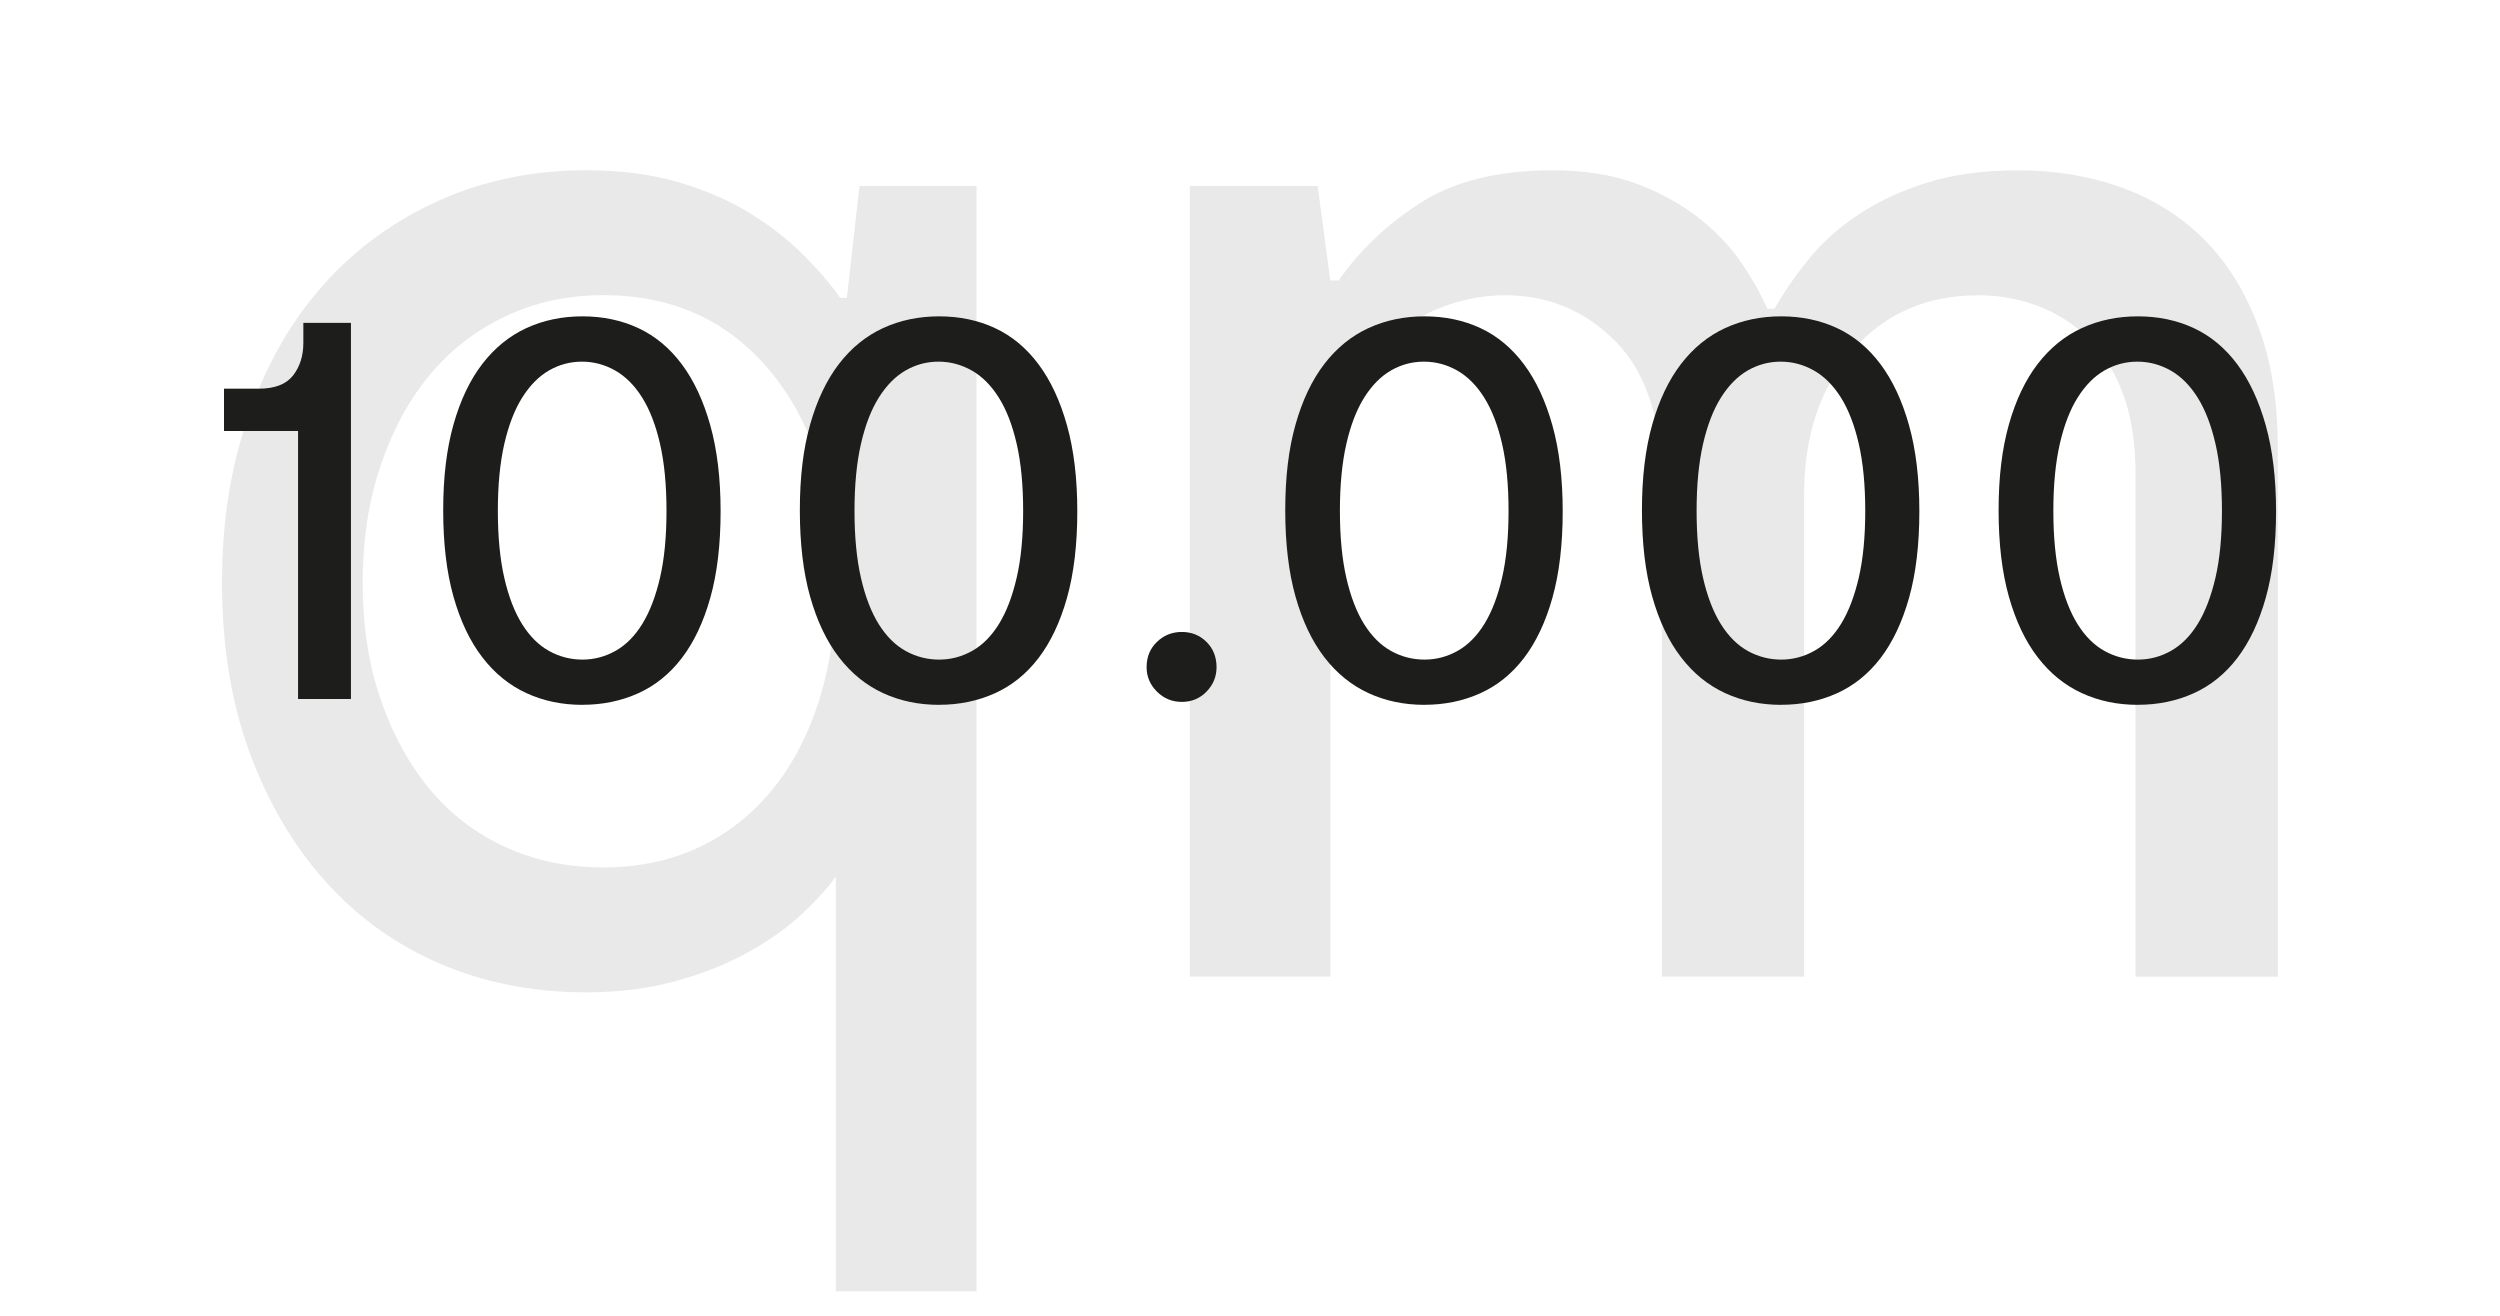
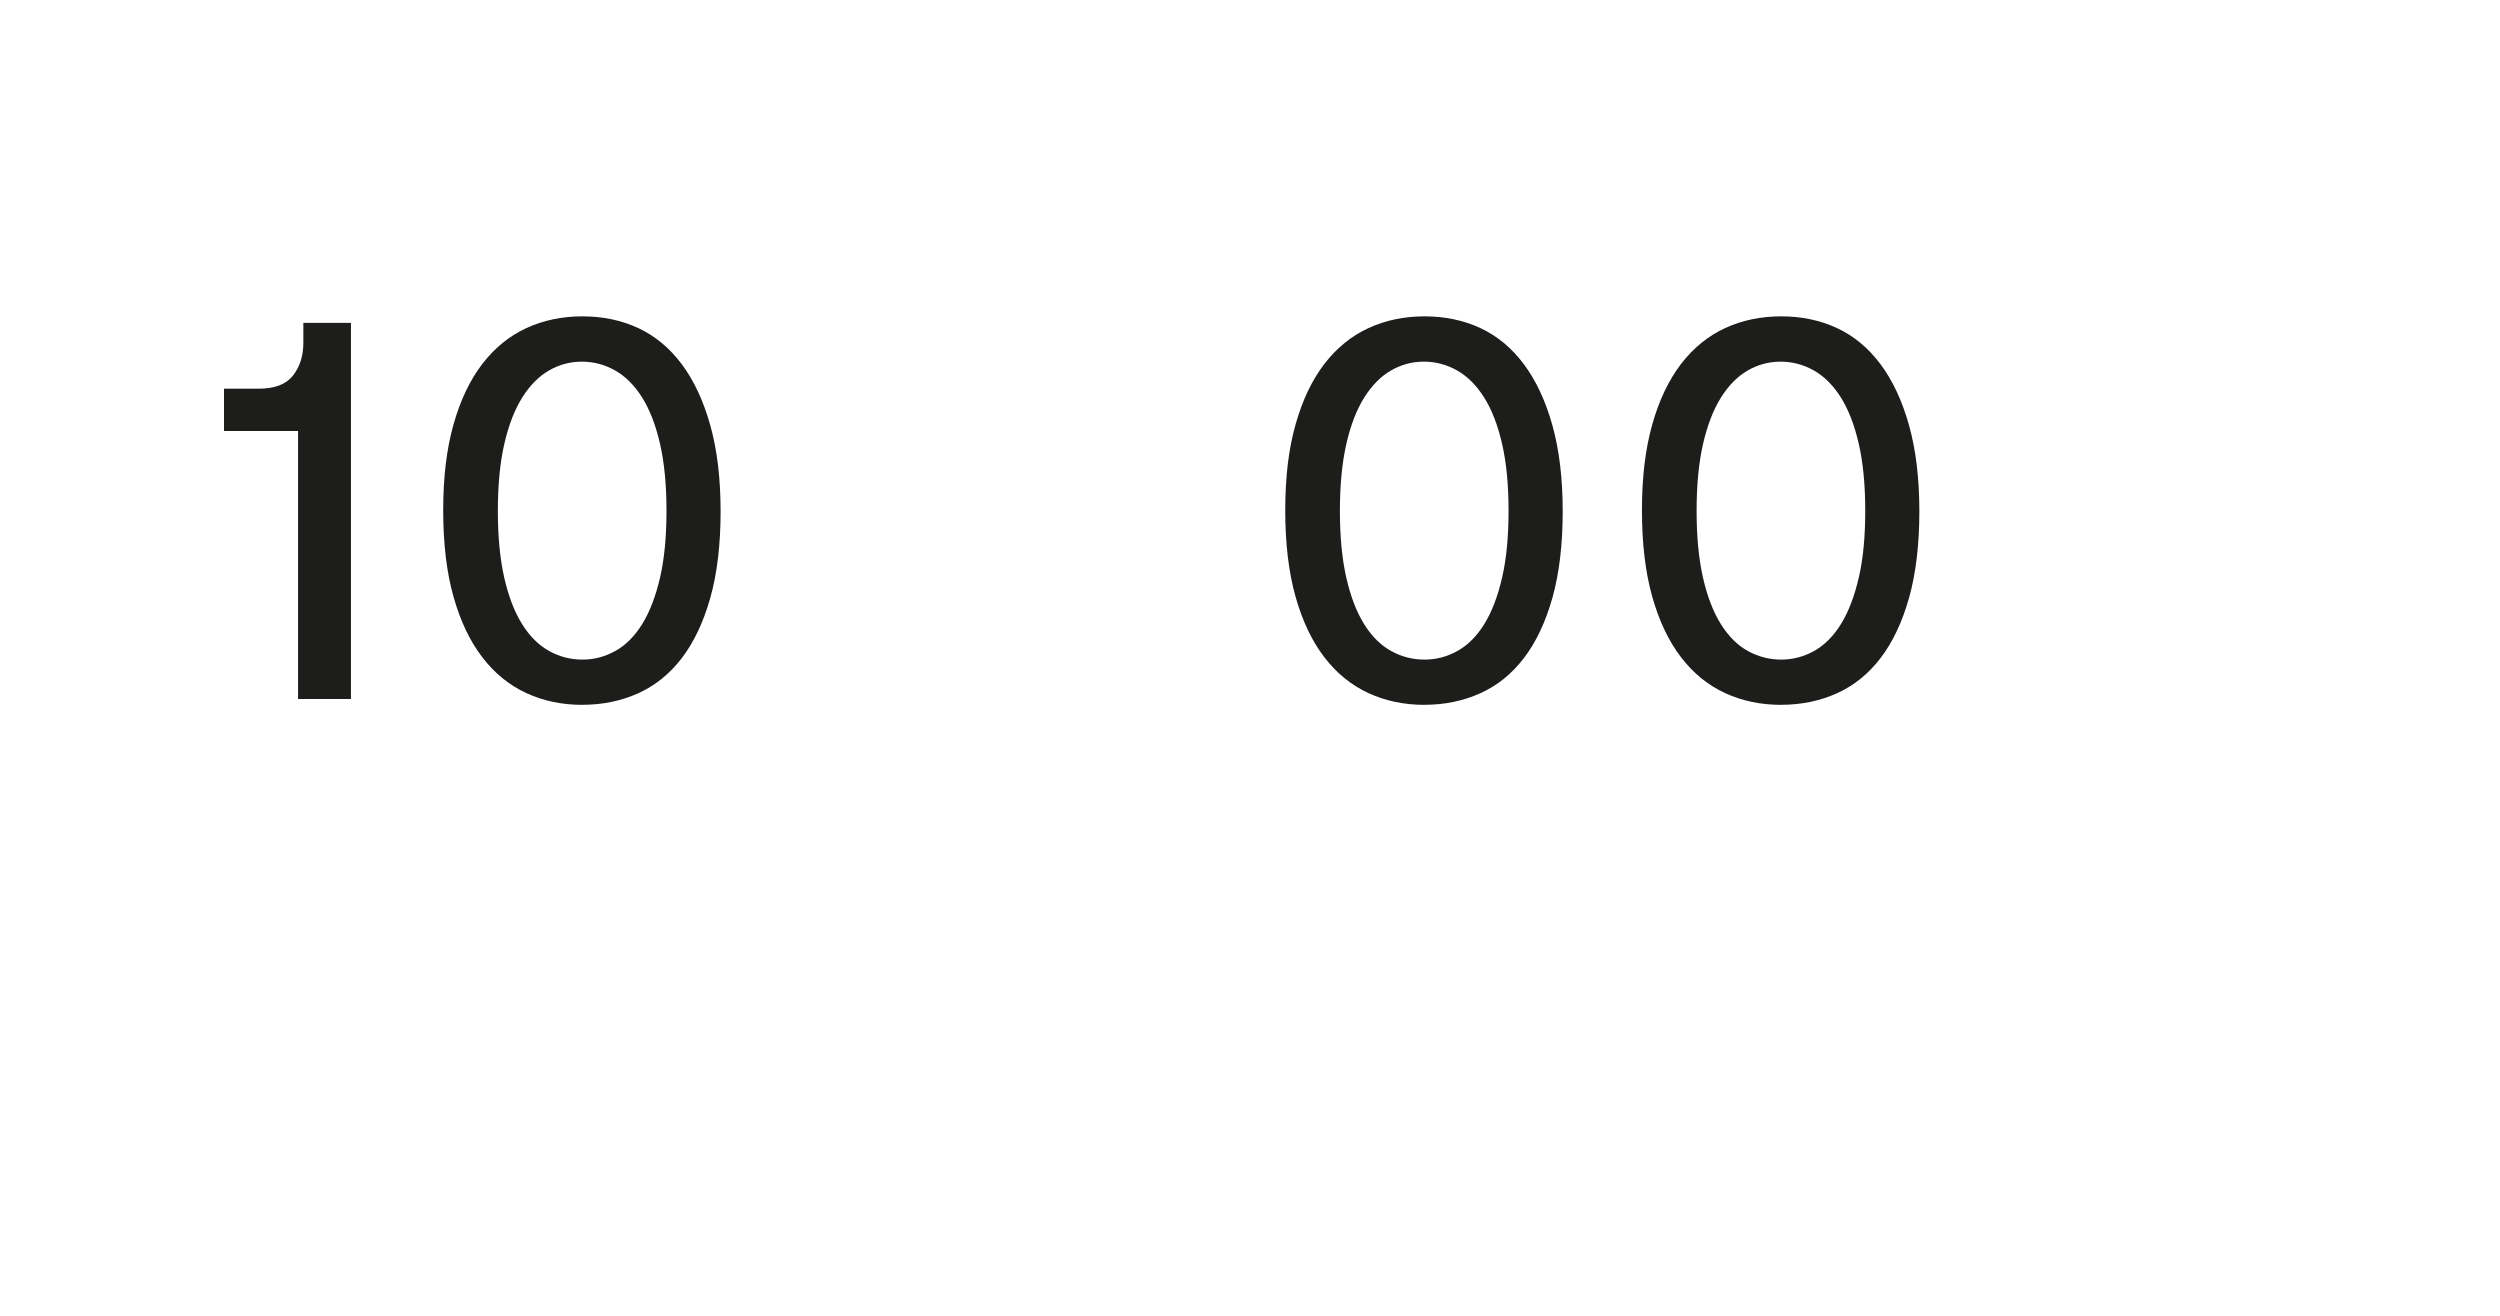
<svg xmlns="http://www.w3.org/2000/svg" id="Ebene_1" data-name="Ebene 1" viewBox="0 0 500 263.17">
  <defs>
    <style>
      .cls-1 {
        opacity: .1;
      }

      .cls-2 {
        stroke: #1d1d1b;
        stroke-miterlimit: 10;
        stroke-width: .75px;
      }

      .cls-2, .cls-3 {
        fill: #1d1d1b;
      }

      .cls-3 {
        stroke-width: 0px;
      }
    </style>
  </defs>
  <g class="cls-1">
-     <path class="cls-2" d="m194.92,37.58v220.31h-27.38v-83.72c-1.89,2.73-4.36,5.51-7.4,8.34-3.04,2.83-6.66,5.4-10.86,7.71-4.2,2.31-8.97,4.2-14.32,5.66-5.35,1.47-11.28,2.21-17.78,2.21-10.49,0-20.14-1.89-28.96-5.67-8.81-3.77-16.42-9.23-22.82-16.36-6.4-7.13-11.44-15.68-15.11-25.65-3.67-9.96-5.51-21.25-5.51-33.83s1.78-23.34,5.35-33.52c3.56-10.18,8.55-18.83,14.95-25.97,6.4-7.13,14.06-12.69,22.97-16.68,8.92-3.98,18.62-5.98,29.11-5.98,6.92,0,13.06.79,18.41,2.36,5.35,1.58,10.07,3.62,14.16,6.14,4.09,2.51,7.66,5.3,10.7,8.34,3.04,3.05,5.51,5.93,7.39,8.66h1.89l2.52-22.35h22.66Zm-74.28,136.28c7.13,0,13.58-1.36,19.36-4.09,5.77-2.72,10.7-6.61,14.79-11.65,4.09-5.04,7.24-11.06,9.44-18.1,2.2-7.03,3.3-14.84,3.3-23.45,0-17.41-4.25-31.42-12.75-42.02-8.5-10.59-19.88-15.89-34.15-15.89-7.13,0-13.69,1.42-19.67,4.25-5.98,2.83-11.07,6.77-15.27,11.8-4.2,5.04-7.5,11.12-9.91,18.25-2.42,7.14-3.62,15-3.62,23.61s1.2,16.42,3.62,23.45c2.41,7.03,5.72,13.06,9.91,18.1s9.28,8.92,15.27,11.65c5.98,2.73,12.54,4.09,19.67,4.09Z" />
-     <path class="cls-2" d="m238.35,37.58h24.86l2.52,18.89h2.2c4.2-6.08,9.65-11.28,16.37-15.58,6.71-4.29,15.42-6.45,26.12-6.45,6.5,0,12.12.9,16.84,2.68,4.72,1.78,8.81,4.04,12.27,6.77,3.46,2.73,6.3,5.72,8.5,8.97,2.2,3.26,3.94,6.35,5.19,9.28h1.89c1.89-3.36,4.19-6.71,6.92-10.07,2.72-3.36,6.08-6.34,10.07-8.97,3.98-2.62,8.55-4.72,13.69-6.29,5.14-1.58,11.06-2.36,17.78-2.36,7.55,0,14.48,1.16,20.77,3.46,6.3,2.31,11.69,5.72,16.21,10.23,4.51,4.52,8.08,10.23,10.7,17.15,2.62,6.92,3.93,15,3.93,24.23v105.44h-27.7v-100.08c0-6.3-.84-11.7-2.52-16.21-1.68-4.51-3.99-8.23-6.92-11.18-2.94-2.93-6.35-5.14-10.23-6.61-3.88-1.46-7.92-2.2-12.11-2.2-10.5,0-18.99,3.73-25.49,11.17-6.51,7.45-9.76,17.16-9.76,29.11v95.99h-27.7v-97.88c0-13.01-3.1-22.66-9.28-28.96-6.19-6.3-13.69-9.44-22.5-9.44-4.2,0-8.4.79-12.59,2.36-4.2,1.58-7.97,3.99-11.33,7.24-3.36,3.25-6.09,7.35-8.18,12.27-2.1,4.93-3.15,10.86-3.15,17.78v96.62h-27.38V37.58Z" />
-   </g>
+     </g>
  <g>
    <path class="cls-3" d="m59.61,86.2h-14.81v-8.46h6.93c3.21,0,5.5-.88,6.88-2.64,1.37-1.76,2.06-3.94,2.06-6.52v-4h9.52v75.22h-10.58v-53.59Z" />
    <path class="cls-3" d="m116.49,140.97c-4.07,0-7.82-.78-11.22-2.35s-6.35-3.95-8.81-7.17c-2.47-3.21-4.39-7.25-5.76-12.11-1.37-4.86-2.06-10.62-2.06-17.28s.69-12.3,2.06-17.16c1.37-4.86,3.29-8.89,5.76-12.11,2.47-3.21,5.41-5.6,8.81-7.17,3.41-1.57,7.15-2.35,11.22-2.35s7.8.78,11.17,2.35c3.37,1.57,6.27,3.98,8.7,7.23,2.43,3.25,4.33,7.33,5.7,12.22,1.37,4.9,2.06,10.64,2.06,17.22s-.69,12.42-2.06,17.28c-1.37,4.86-3.27,8.87-5.7,12.05-2.43,3.17-5.35,5.52-8.75,7.05-3.41,1.53-7.11,2.29-11.11,2.29Zm0-9.05c2.35,0,4.56-.59,6.64-1.76,2.08-1.18,3.86-2.98,5.35-5.41,1.49-2.43,2.66-5.5,3.53-9.23.86-3.72,1.29-8.17,1.29-13.34s-.43-9.64-1.29-13.4c-.86-3.76-2.06-6.85-3.58-9.28-1.53-2.43-3.33-4.23-5.41-5.41-2.08-1.17-4.29-1.76-6.64-1.76s-4.54.59-6.58,1.76c-2.04,1.18-3.82,2.98-5.35,5.41-1.53,2.43-2.72,5.52-3.59,9.28-.86,3.76-1.29,8.23-1.29,13.4s.43,9.64,1.29,13.4c.86,3.76,2.06,6.86,3.59,9.29,1.53,2.43,3.33,4.21,5.41,5.35,2.08,1.14,4.29,1.7,6.64,1.7Z" />
-     <path class="cls-3" d="m187.83,140.97c-4.07,0-7.82-.78-11.22-2.35s-6.35-3.95-8.82-7.17c-2.47-3.21-4.39-7.25-5.76-12.11-1.37-4.86-2.06-10.62-2.06-17.28s.68-12.3,2.06-17.16c1.37-4.86,3.29-8.89,5.76-12.11,2.47-3.21,5.41-5.6,8.82-7.17,3.41-1.57,7.15-2.35,11.22-2.35s7.8.78,11.17,2.35c3.37,1.57,6.27,3.98,8.7,7.23,2.43,3.25,4.33,7.33,5.7,12.22,1.37,4.9,2.06,10.64,2.06,17.22s-.69,12.42-2.06,17.28c-1.37,4.86-3.27,8.87-5.7,12.05-2.43,3.17-5.35,5.52-8.76,7.05-3.41,1.53-7.11,2.29-11.11,2.29Zm0-9.05c2.35,0,4.56-.59,6.64-1.76,2.08-1.18,3.86-2.98,5.35-5.41,1.49-2.43,2.66-5.5,3.52-9.23.86-3.72,1.29-8.17,1.29-13.34s-.43-9.64-1.29-13.4c-.86-3.76-2.06-6.85-3.59-9.28-1.53-2.43-3.33-4.23-5.41-5.41-2.08-1.17-4.29-1.76-6.64-1.76s-4.55.59-6.58,1.76c-2.04,1.18-3.82,2.98-5.35,5.41-1.53,2.43-2.72,5.52-3.58,9.28-.86,3.76-1.29,8.23-1.29,13.4s.43,9.64,1.29,13.4c.86,3.76,2.06,6.86,3.58,9.29,1.53,2.43,3.33,4.21,5.41,5.35,2.07,1.14,4.29,1.7,6.64,1.7Z" />
-     <path class="cls-3" d="m236.37,140.38c-1.96,0-3.62-.69-4.99-2.06-1.37-1.37-2.06-3-2.06-4.88,0-2.04.68-3.72,2.06-5.05,1.37-1.33,3.04-2,4.99-2s3.6.67,4.94,2c1.33,1.33,2,3.02,2,5.05,0,1.88-.67,3.51-2,4.88-1.33,1.37-2.98,2.06-4.94,2.06Z" />
    <path class="cls-3" d="m284.91,140.97c-4.07,0-7.82-.78-11.22-2.35s-6.35-3.95-8.82-7.17c-2.47-3.21-4.39-7.25-5.76-12.11-1.37-4.86-2.06-10.62-2.06-17.28s.68-12.3,2.06-17.16c1.37-4.86,3.29-8.89,5.76-12.11,2.47-3.21,5.41-5.6,8.82-7.17,3.41-1.57,7.15-2.35,11.22-2.35s7.8.78,11.17,2.35c3.37,1.57,6.27,3.98,8.7,7.23,2.43,3.25,4.33,7.33,5.7,12.22,1.37,4.9,2.06,10.64,2.06,17.22s-.69,12.42-2.06,17.28c-1.37,4.86-3.27,8.87-5.7,12.05-2.43,3.17-5.35,5.52-8.76,7.05-3.41,1.53-7.11,2.29-11.11,2.29Zm0-9.05c2.35,0,4.56-.59,6.64-1.76,2.08-1.18,3.86-2.98,5.35-5.41,1.49-2.43,2.66-5.5,3.52-9.23.86-3.72,1.29-8.17,1.29-13.34s-.43-9.64-1.29-13.4c-.86-3.76-2.06-6.85-3.59-9.28-1.53-2.43-3.33-4.23-5.41-5.41-2.08-1.17-4.29-1.76-6.64-1.76s-4.55.59-6.58,1.76c-2.04,1.18-3.82,2.98-5.35,5.41-1.53,2.43-2.72,5.52-3.58,9.28-.86,3.76-1.29,8.23-1.29,13.4s.43,9.64,1.29,13.4c.86,3.76,2.06,6.86,3.58,9.29,1.53,2.43,3.33,4.21,5.41,5.35,2.07,1.14,4.29,1.7,6.64,1.7Z" />
    <path class="cls-3" d="m356.24,140.97c-4.07,0-7.82-.78-11.22-2.35s-6.35-3.95-8.81-7.17c-2.47-3.21-4.39-7.25-5.76-12.11-1.37-4.86-2.06-10.62-2.06-17.28s.69-12.3,2.06-17.16c1.37-4.86,3.29-8.89,5.76-12.11,2.47-3.21,5.41-5.6,8.81-7.17,3.41-1.57,7.15-2.35,11.22-2.35s7.8.78,11.17,2.35c3.37,1.57,6.27,3.98,8.7,7.23,2.43,3.25,4.33,7.33,5.7,12.22,1.37,4.9,2.06,10.64,2.06,17.22s-.69,12.42-2.06,17.28c-1.37,4.86-3.27,8.87-5.7,12.05-2.43,3.17-5.35,5.52-8.75,7.05-3.41,1.53-7.11,2.29-11.11,2.29Zm0-9.05c2.35,0,4.56-.59,6.64-1.76,2.08-1.18,3.86-2.98,5.35-5.41,1.49-2.43,2.66-5.5,3.53-9.23.86-3.72,1.29-8.17,1.29-13.34s-.43-9.64-1.29-13.4c-.86-3.76-2.06-6.85-3.58-9.28-1.53-2.43-3.33-4.23-5.41-5.41-2.08-1.17-4.29-1.76-6.64-1.76s-4.54.59-6.58,1.76c-2.04,1.18-3.82,2.98-5.35,5.41-1.53,2.43-2.72,5.52-3.59,9.28-.86,3.76-1.29,8.23-1.29,13.4s.43,9.64,1.29,13.4c.86,3.76,2.06,6.86,3.59,9.29,1.53,2.43,3.33,4.21,5.41,5.35,2.08,1.14,4.29,1.7,6.64,1.7Z" />
-     <path class="cls-3" d="m427.58,140.97c-4.07,0-7.81-.78-11.22-2.35-3.41-1.57-6.35-3.95-8.82-7.17-2.47-3.21-4.39-7.25-5.76-12.11-1.37-4.86-2.06-10.62-2.06-17.28s.69-12.3,2.06-17.16c1.37-4.86,3.29-8.89,5.76-12.11,2.47-3.21,5.4-5.6,8.82-7.17,3.41-1.57,7.15-2.35,11.22-2.35s7.8.78,11.17,2.35c3.37,1.57,6.27,3.98,8.7,7.23,2.43,3.25,4.33,7.33,5.7,12.22,1.37,4.9,2.06,10.64,2.06,17.22s-.69,12.42-2.06,17.28c-1.37,4.86-3.27,8.87-5.7,12.05-2.43,3.17-5.35,5.52-8.75,7.05-3.41,1.53-7.11,2.29-11.11,2.29Zm0-9.05c2.35,0,4.56-.59,6.64-1.76,2.08-1.18,3.86-2.98,5.35-5.41,1.49-2.43,2.66-5.5,3.53-9.23.86-3.72,1.29-8.17,1.29-13.34s-.43-9.64-1.29-13.4c-.86-3.76-2.06-6.85-3.58-9.28-1.53-2.43-3.33-4.23-5.41-5.41-2.08-1.17-4.29-1.76-6.64-1.76s-4.54.59-6.58,1.76c-2.04,1.18-3.82,2.98-5.35,5.41-1.53,2.43-2.72,5.52-3.58,9.28-.86,3.76-1.29,8.23-1.29,13.4s.43,9.64,1.29,13.4c.86,3.76,2.06,6.86,3.58,9.29,1.53,2.43,3.33,4.21,5.41,5.35,2.08,1.14,4.29,1.7,6.64,1.7Z" />
  </g>
</svg>